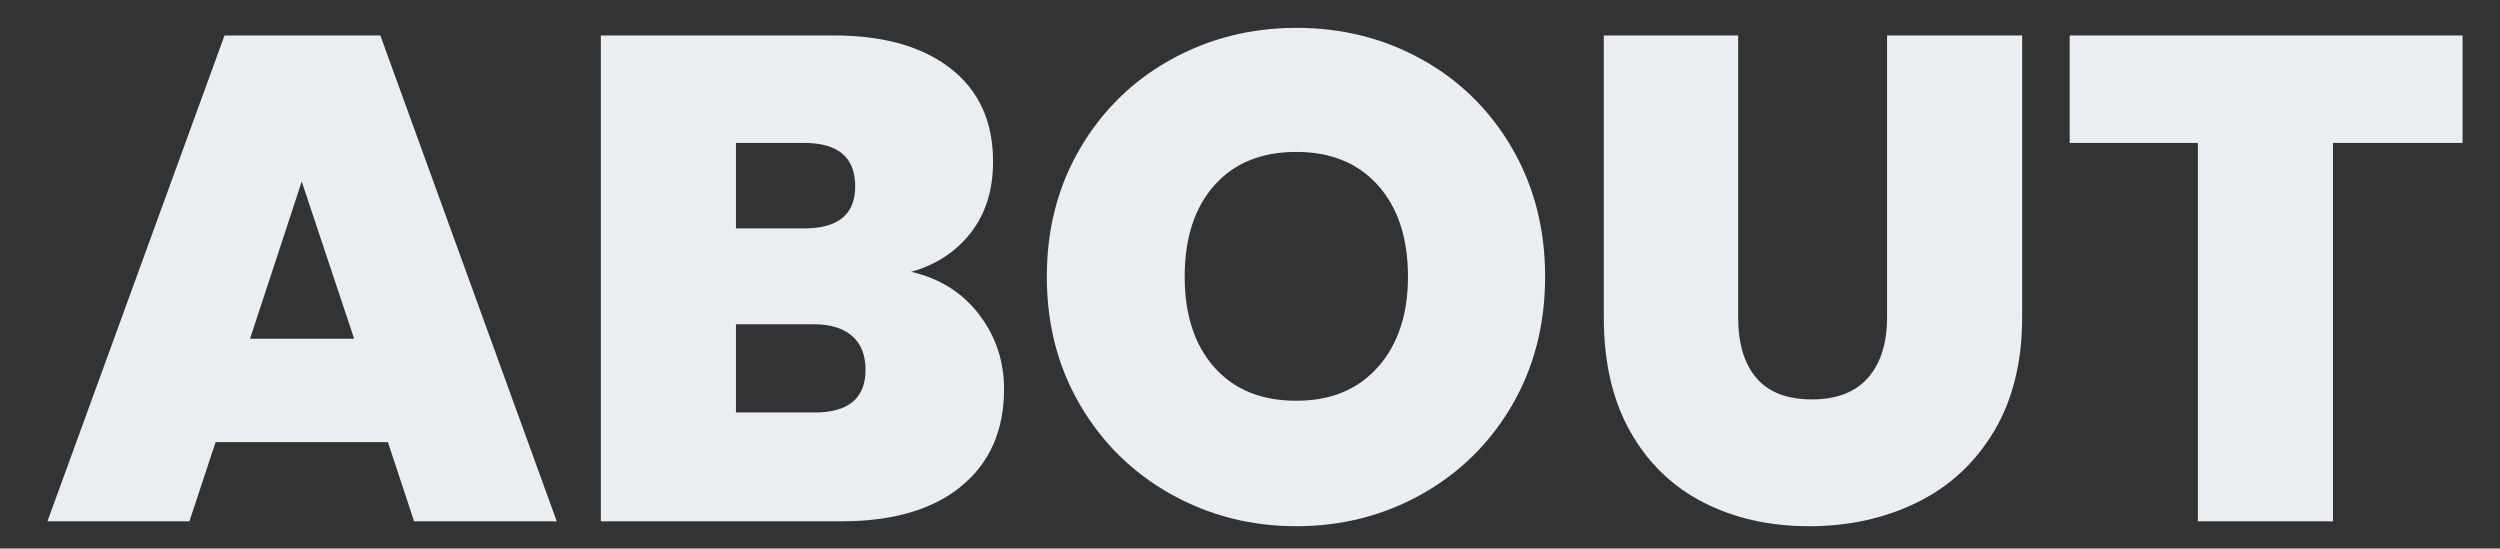
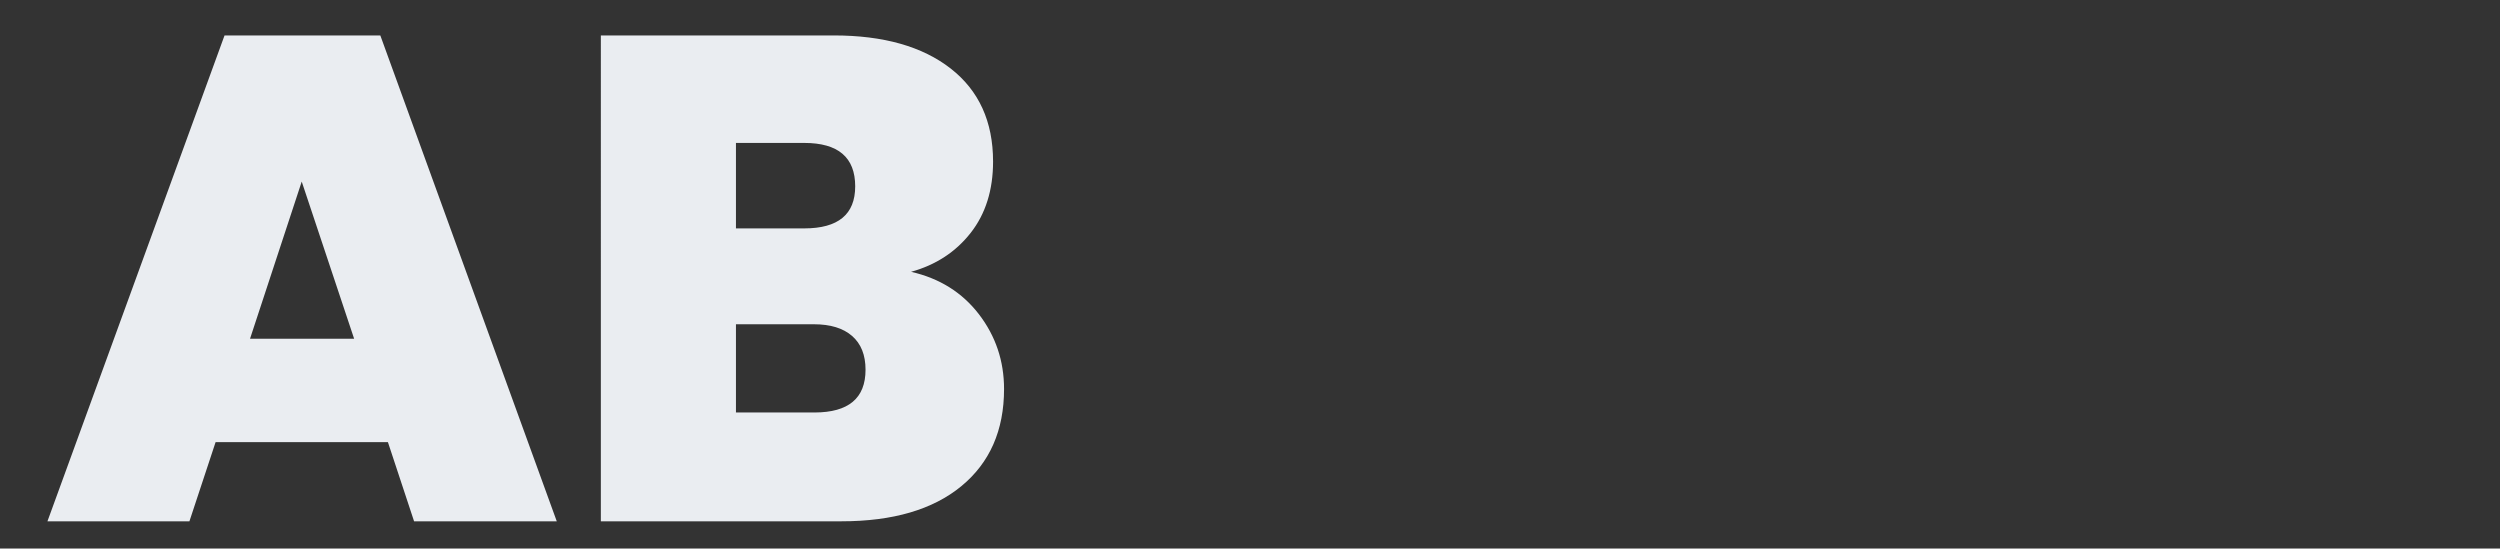
<svg xmlns="http://www.w3.org/2000/svg" version="1.1" id="Layer_1" x="0px" y="0px" viewBox="0 0 498.13 109.3" style="enable-background:new 0 0 498.13 109.3;" xml:space="preserve">
  <rect x="0" y="0" width="498.13" height="109.3" fill="#333333" stroke="none" />
  <style type="text/css">
	.st0{fill:#EAEDF1;}
</style>
  <g>
    <g>
      <path class="st0" d="M77.29,88.09H42.96l-5.22,15.79H9.45L44.74,7.06h31.04l35.16,96.82H82.51L77.29,88.09z M70.56,67.49    L60.12,36.18l-10.3,31.31H70.56z" />
      <path class="st0" d="M195.05,62.61c3.34,4.35,5.01,9.32,5.01,14.9c0,8.24-2.84,14.69-8.51,19.36c-5.68,4.67-13.64,7-23.9,7h-47.93    V7.06h46.42c9.89,0,17.65,2.2,23.28,6.59s8.45,10.57,8.45,18.54c0,5.68-1.49,10.42-4.46,14.21c-2.98,3.8-6.94,6.39-11.88,7.76    C187.2,55.45,191.71,58.27,195.05,62.61z M146.64,45.51h13.6c6.77,0,10.16-2.79,10.16-8.38c0-5.77-3.39-8.65-10.16-8.65h-13.6    V45.51z M172.46,73.67c0-2.93-0.89-5.17-2.68-6.73c-1.79-1.56-4.33-2.33-7.62-2.33h-15.52v17.58h15.66    C169.07,82.18,172.46,79.35,172.46,73.67z" />
-       <path class="st0" d="M233.3,98.46c-7.6-4.26-13.62-10.16-18.06-17.72c-4.44-7.55-6.66-16.09-6.66-25.61    c0-9.52,2.22-18.06,6.66-25.61c4.44-7.55,10.46-13.44,18.06-17.65c7.6-4.21,15.93-6.32,25-6.32c9.15,0,17.51,2.11,25.06,6.32    c7.55,4.21,13.53,10.09,17.92,17.65c4.39,7.55,6.59,16.09,6.59,25.61c0,9.52-2.2,18.06-6.59,25.61    c-4.4,7.55-10.39,13.46-17.99,17.72s-15.93,6.39-24.99,6.39S240.9,102.71,233.3,98.46z M274.57,73.12    c3.98-4.48,5.97-10.48,5.97-17.99c0-7.69-1.99-13.75-5.97-18.2c-3.98-4.44-9.41-6.66-16.27-6.66c-6.96,0-12.41,2.22-16.34,6.66    c-3.94,4.44-5.91,10.51-5.91,18.2c0,7.6,1.97,13.62,5.91,18.06c3.93,4.44,9.38,6.66,16.34,6.66    C265.16,79.85,270.59,77.61,274.57,73.12z" />
-       <path class="st0" d="M346.33,7.06v56.17c0,5.22,1.21,9.25,3.64,12.09c2.42,2.84,6.11,4.26,11.06,4.26c4.94,0,8.67-1.44,11.19-4.33    c2.52-2.88,3.78-6.89,3.78-12.02V7.06h26.92v56.17c0,8.88-1.88,16.46-5.63,22.73c-3.75,6.27-8.86,10.99-15.31,14.15    c-6.46,3.16-13.62,4.74-21.49,4.74c-7.88,0-14.9-1.58-21.08-4.74c-6.18-3.16-11.03-7.85-14.56-14.08    c-3.53-6.23-5.29-13.82-5.29-22.8V7.06H346.33z" />
-       <path class="st0" d="M490.67,7.06v21.42h-25.82v75.4h-26.92v-75.4h-25.54V7.06H490.67z" />
    </g>
  </g>
</svg>